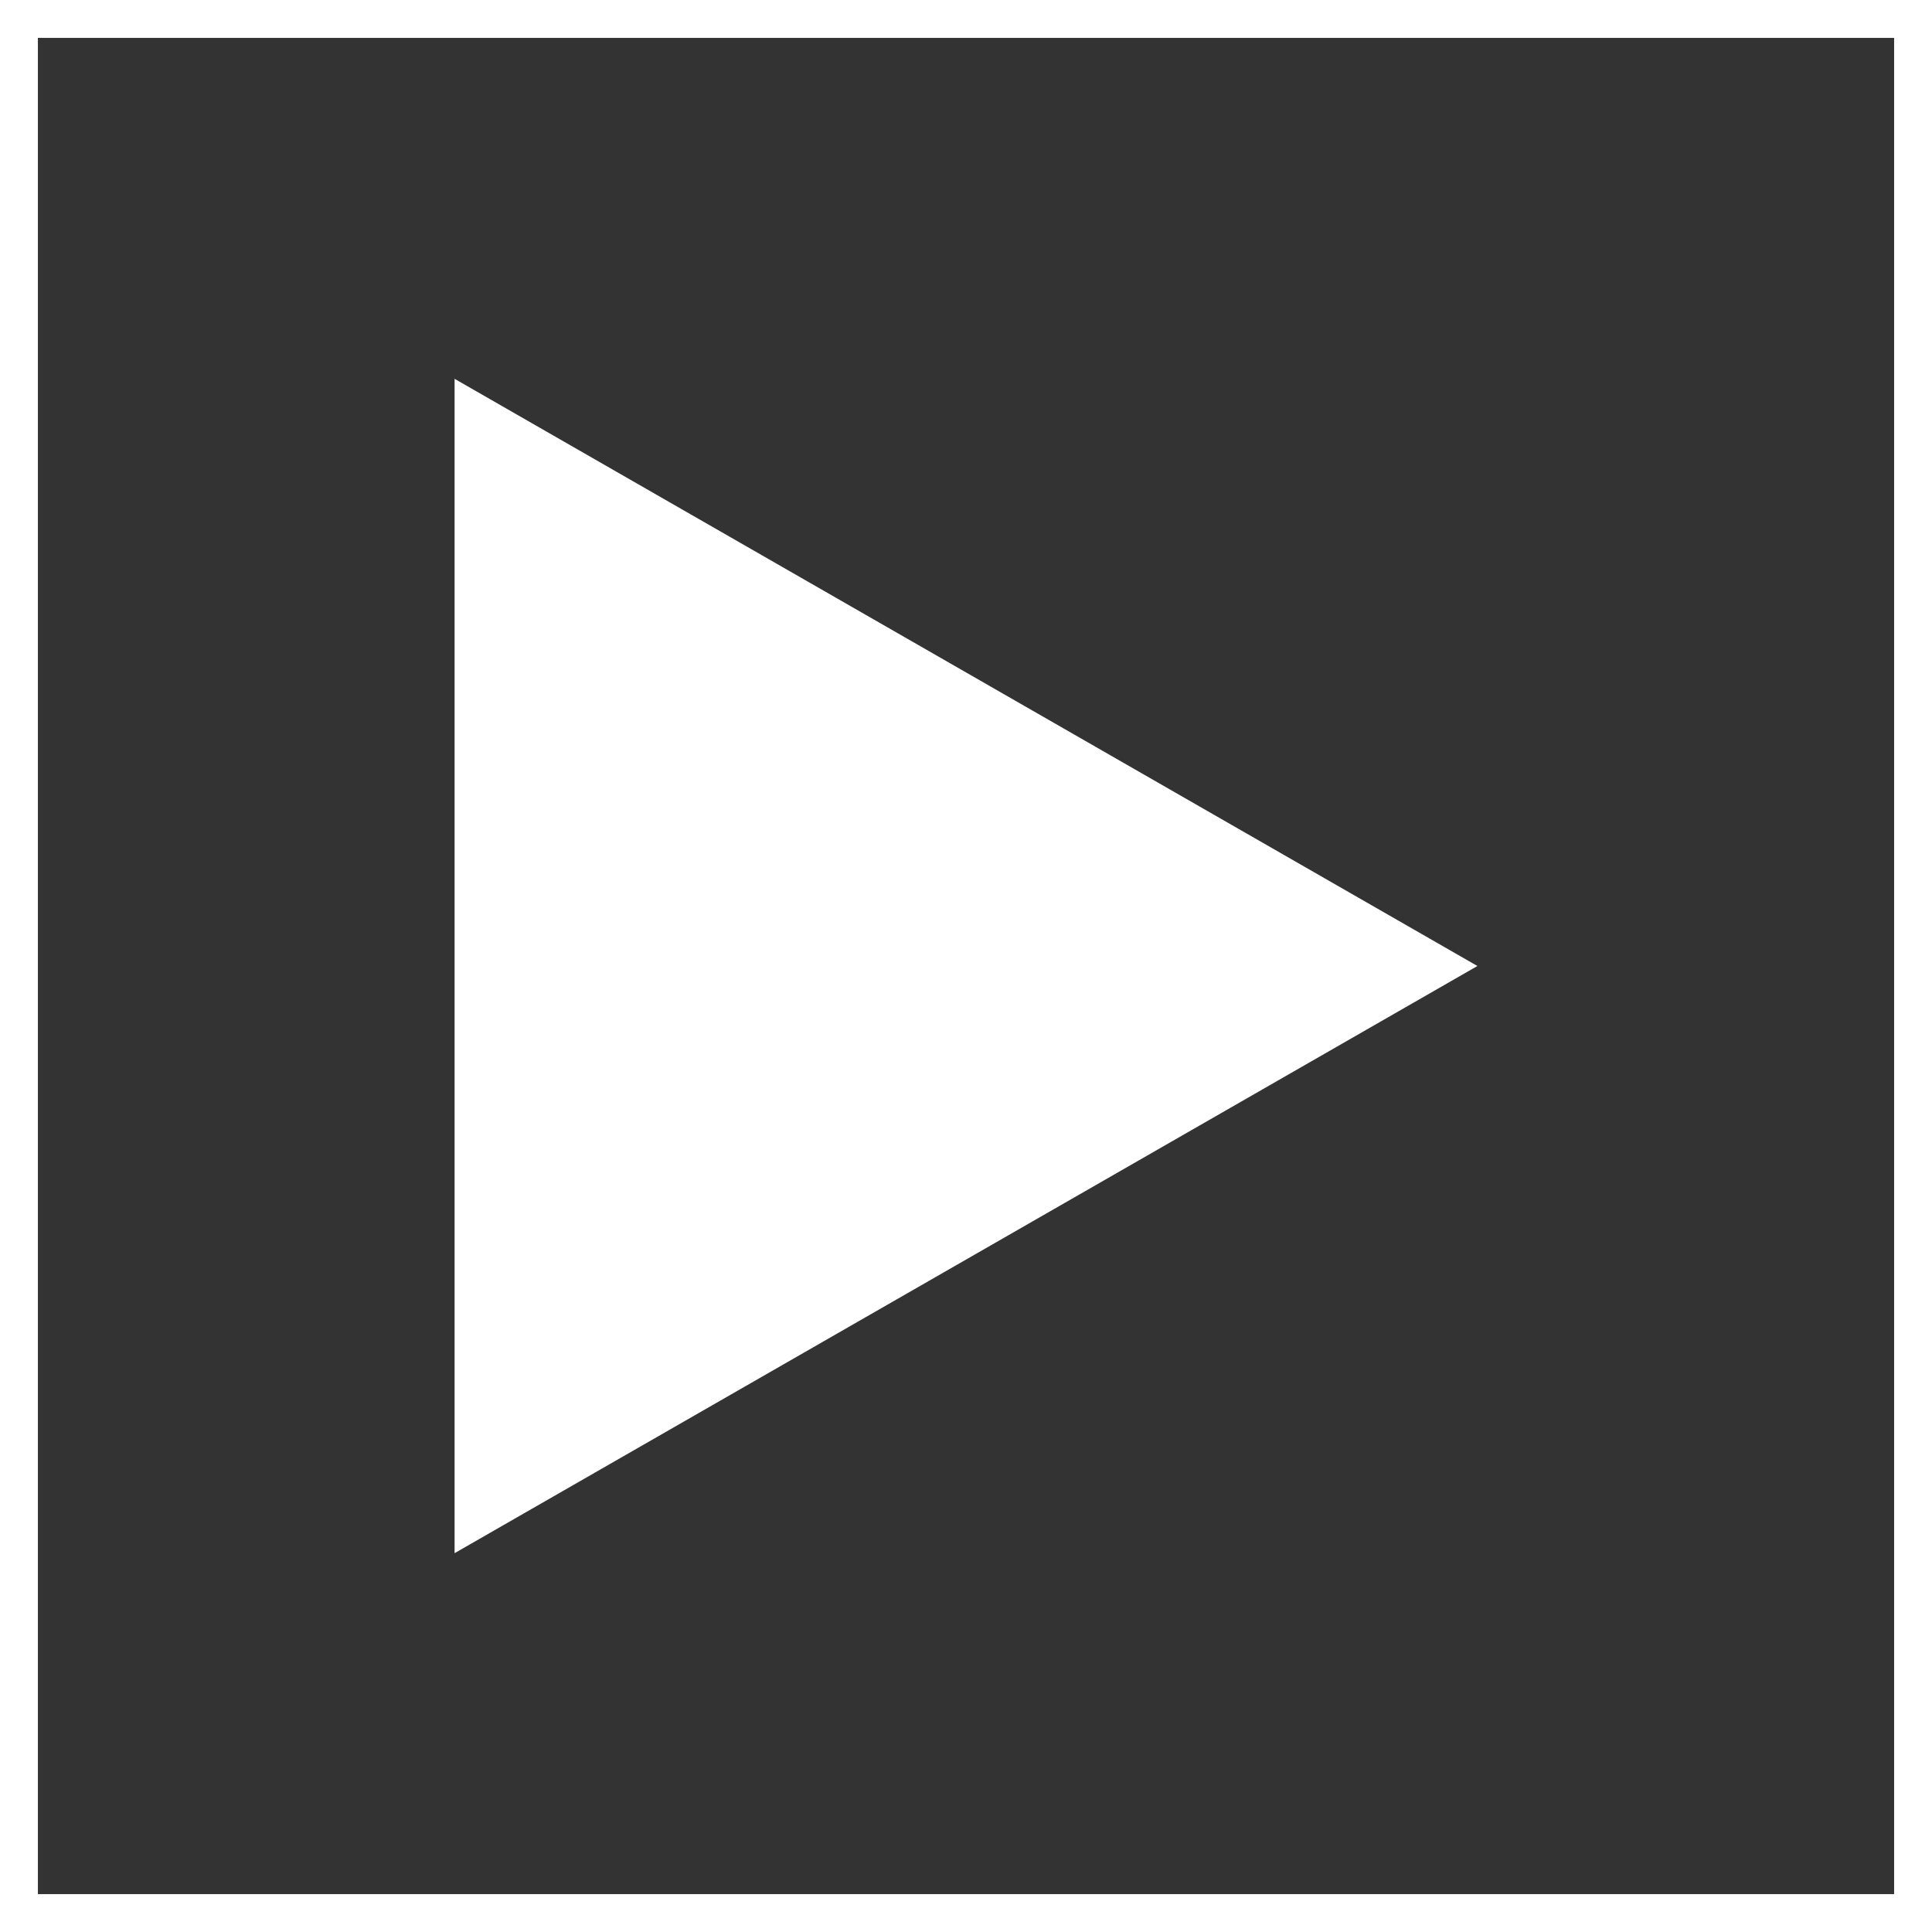
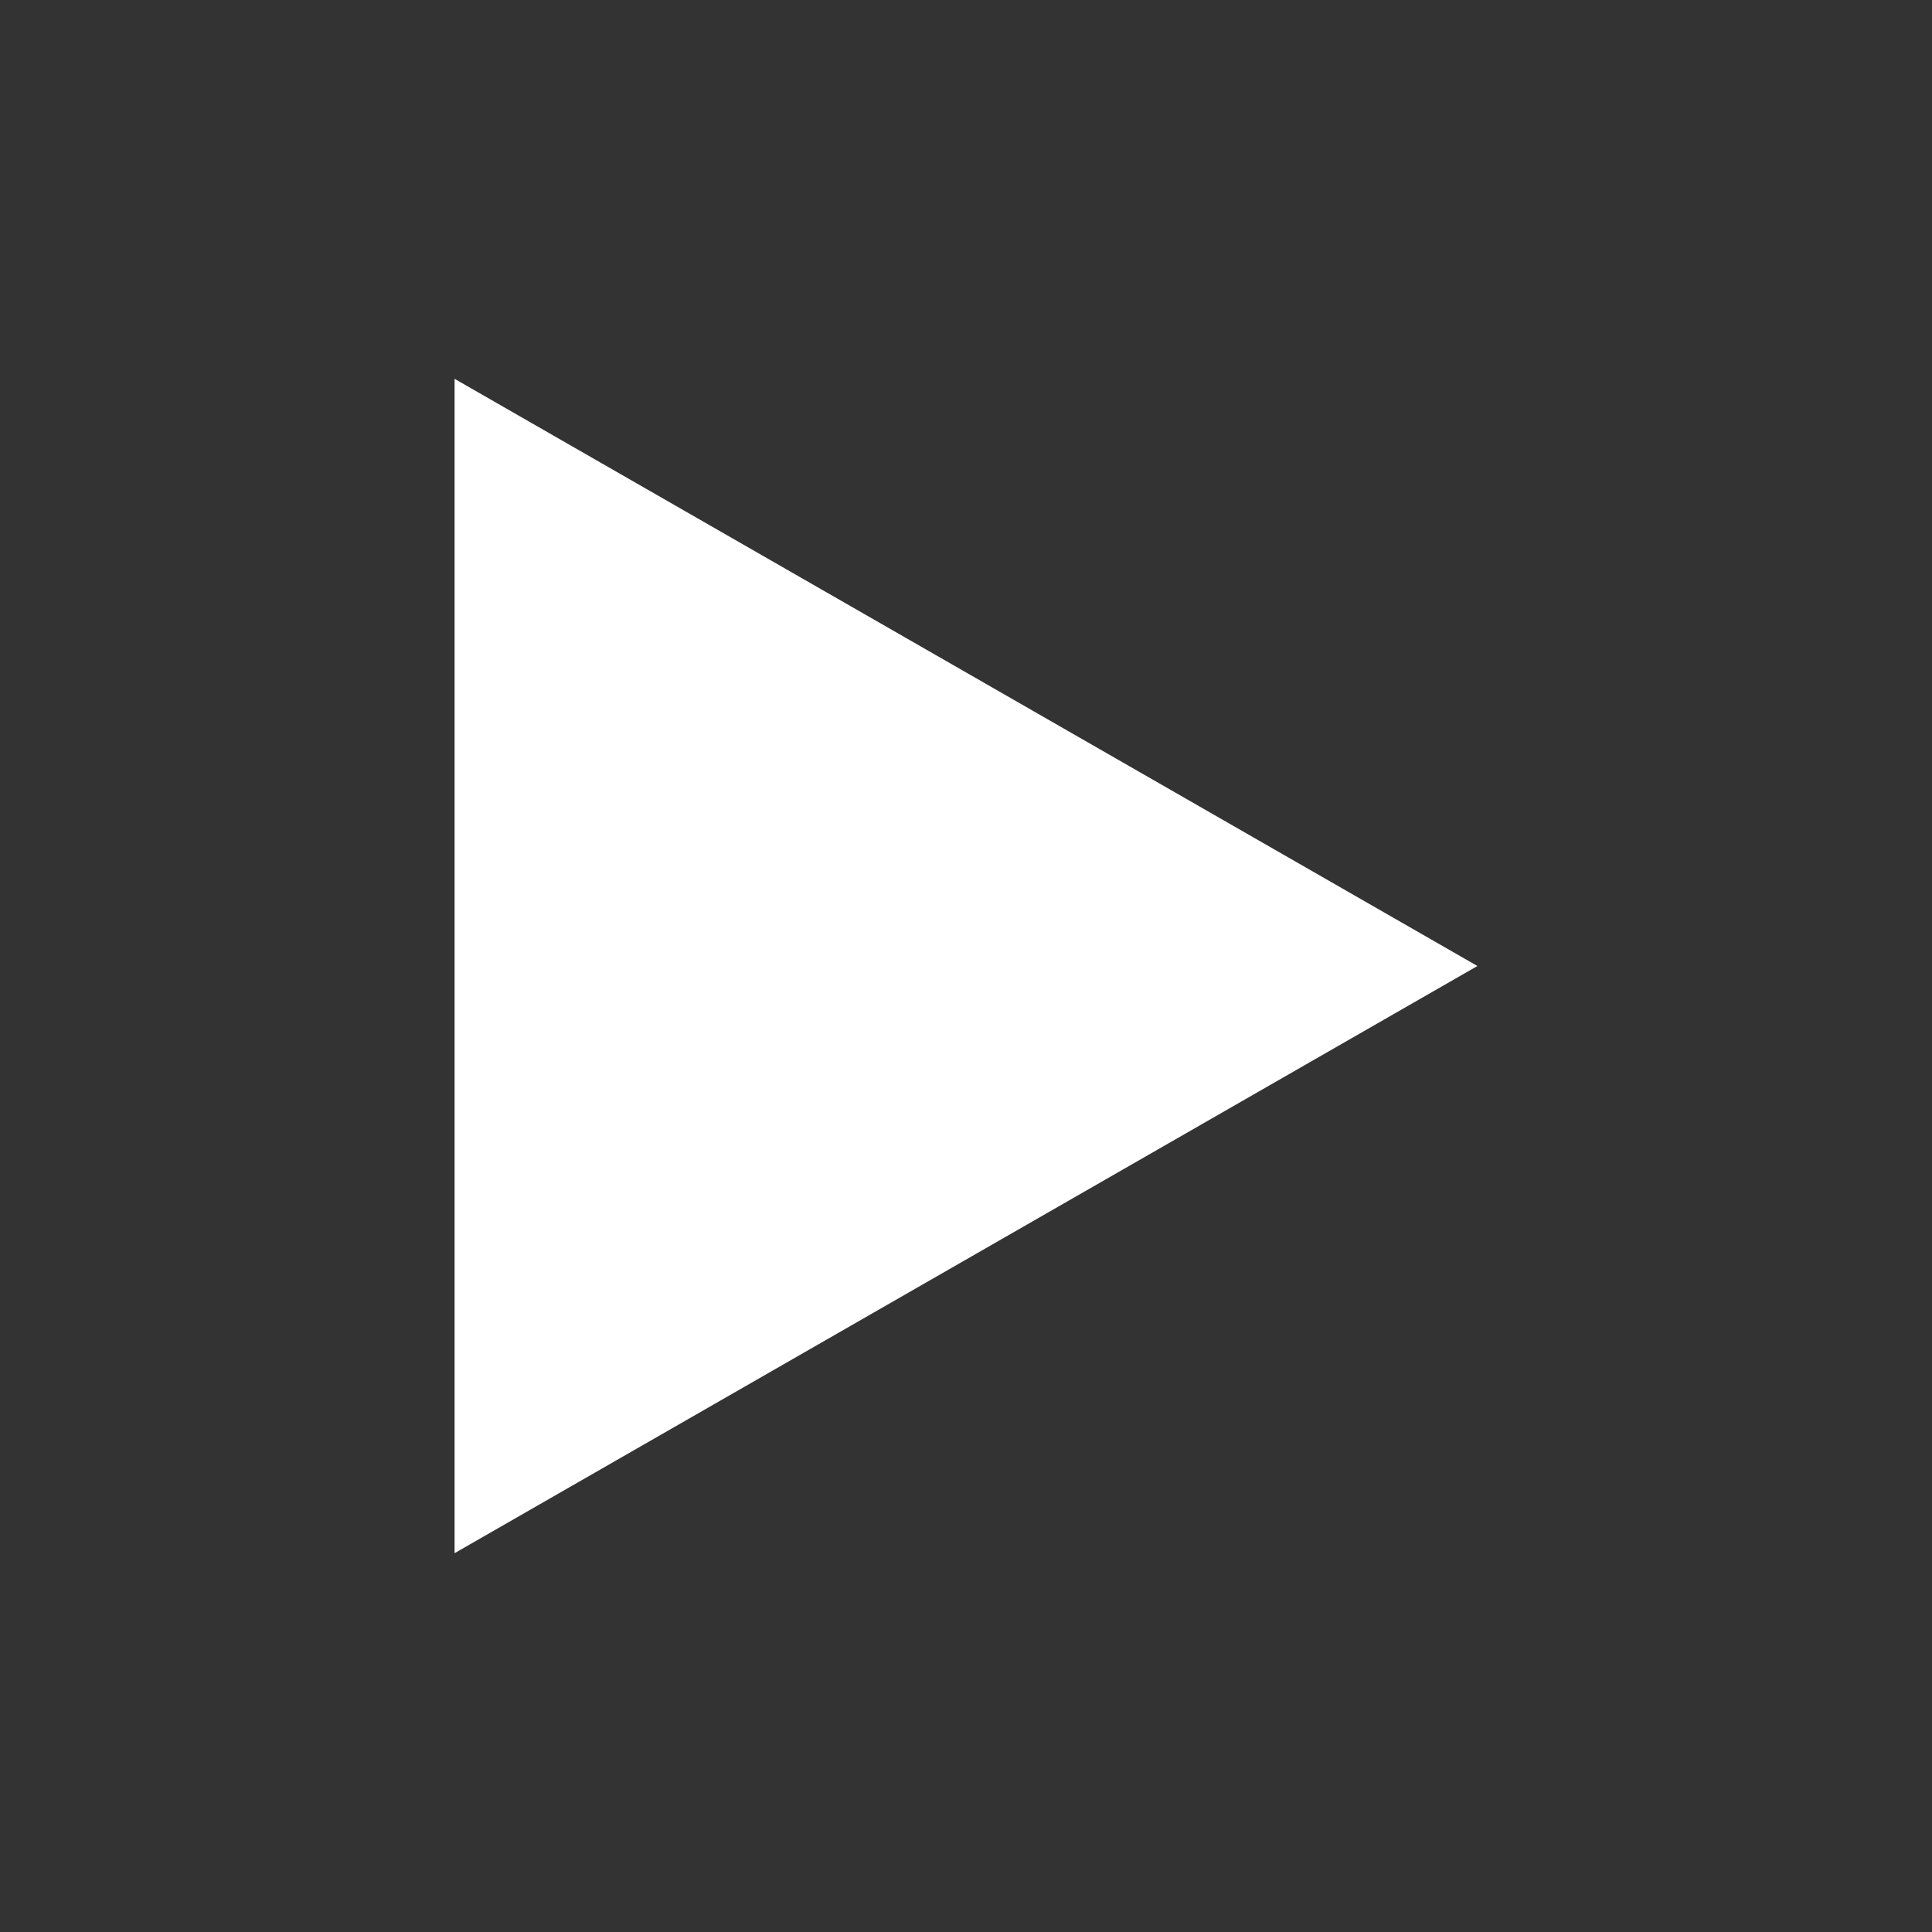
<svg xmlns="http://www.w3.org/2000/svg" width="51px" height="51px" viewBox="0 0 51 51" version="1.1">
  <rect x="0" y="0" width="51" height="51" fill="#333333" stroke="none" />
  <title>Rectángulo 249</title>
  <g id="Page-1" stroke="none" stroke-width="1" fill="none" fill-rule="evenodd">
    <g id="Rectángulo-249" transform="translate(0.5, 0.5)">
      <polygon id="Polígono_5" fill="#FFFFFF" fill-rule="nonzero" transform="translate(25, 25) rotate(90) translate(-25, -25)" points="25 11.5 40.5 38.5 9.5 38.5" />
-       <rect id="Rectangle" stroke="#FFFFFF" x="0" y="0" width="50" height="50" />
    </g>
  </g>
</svg>